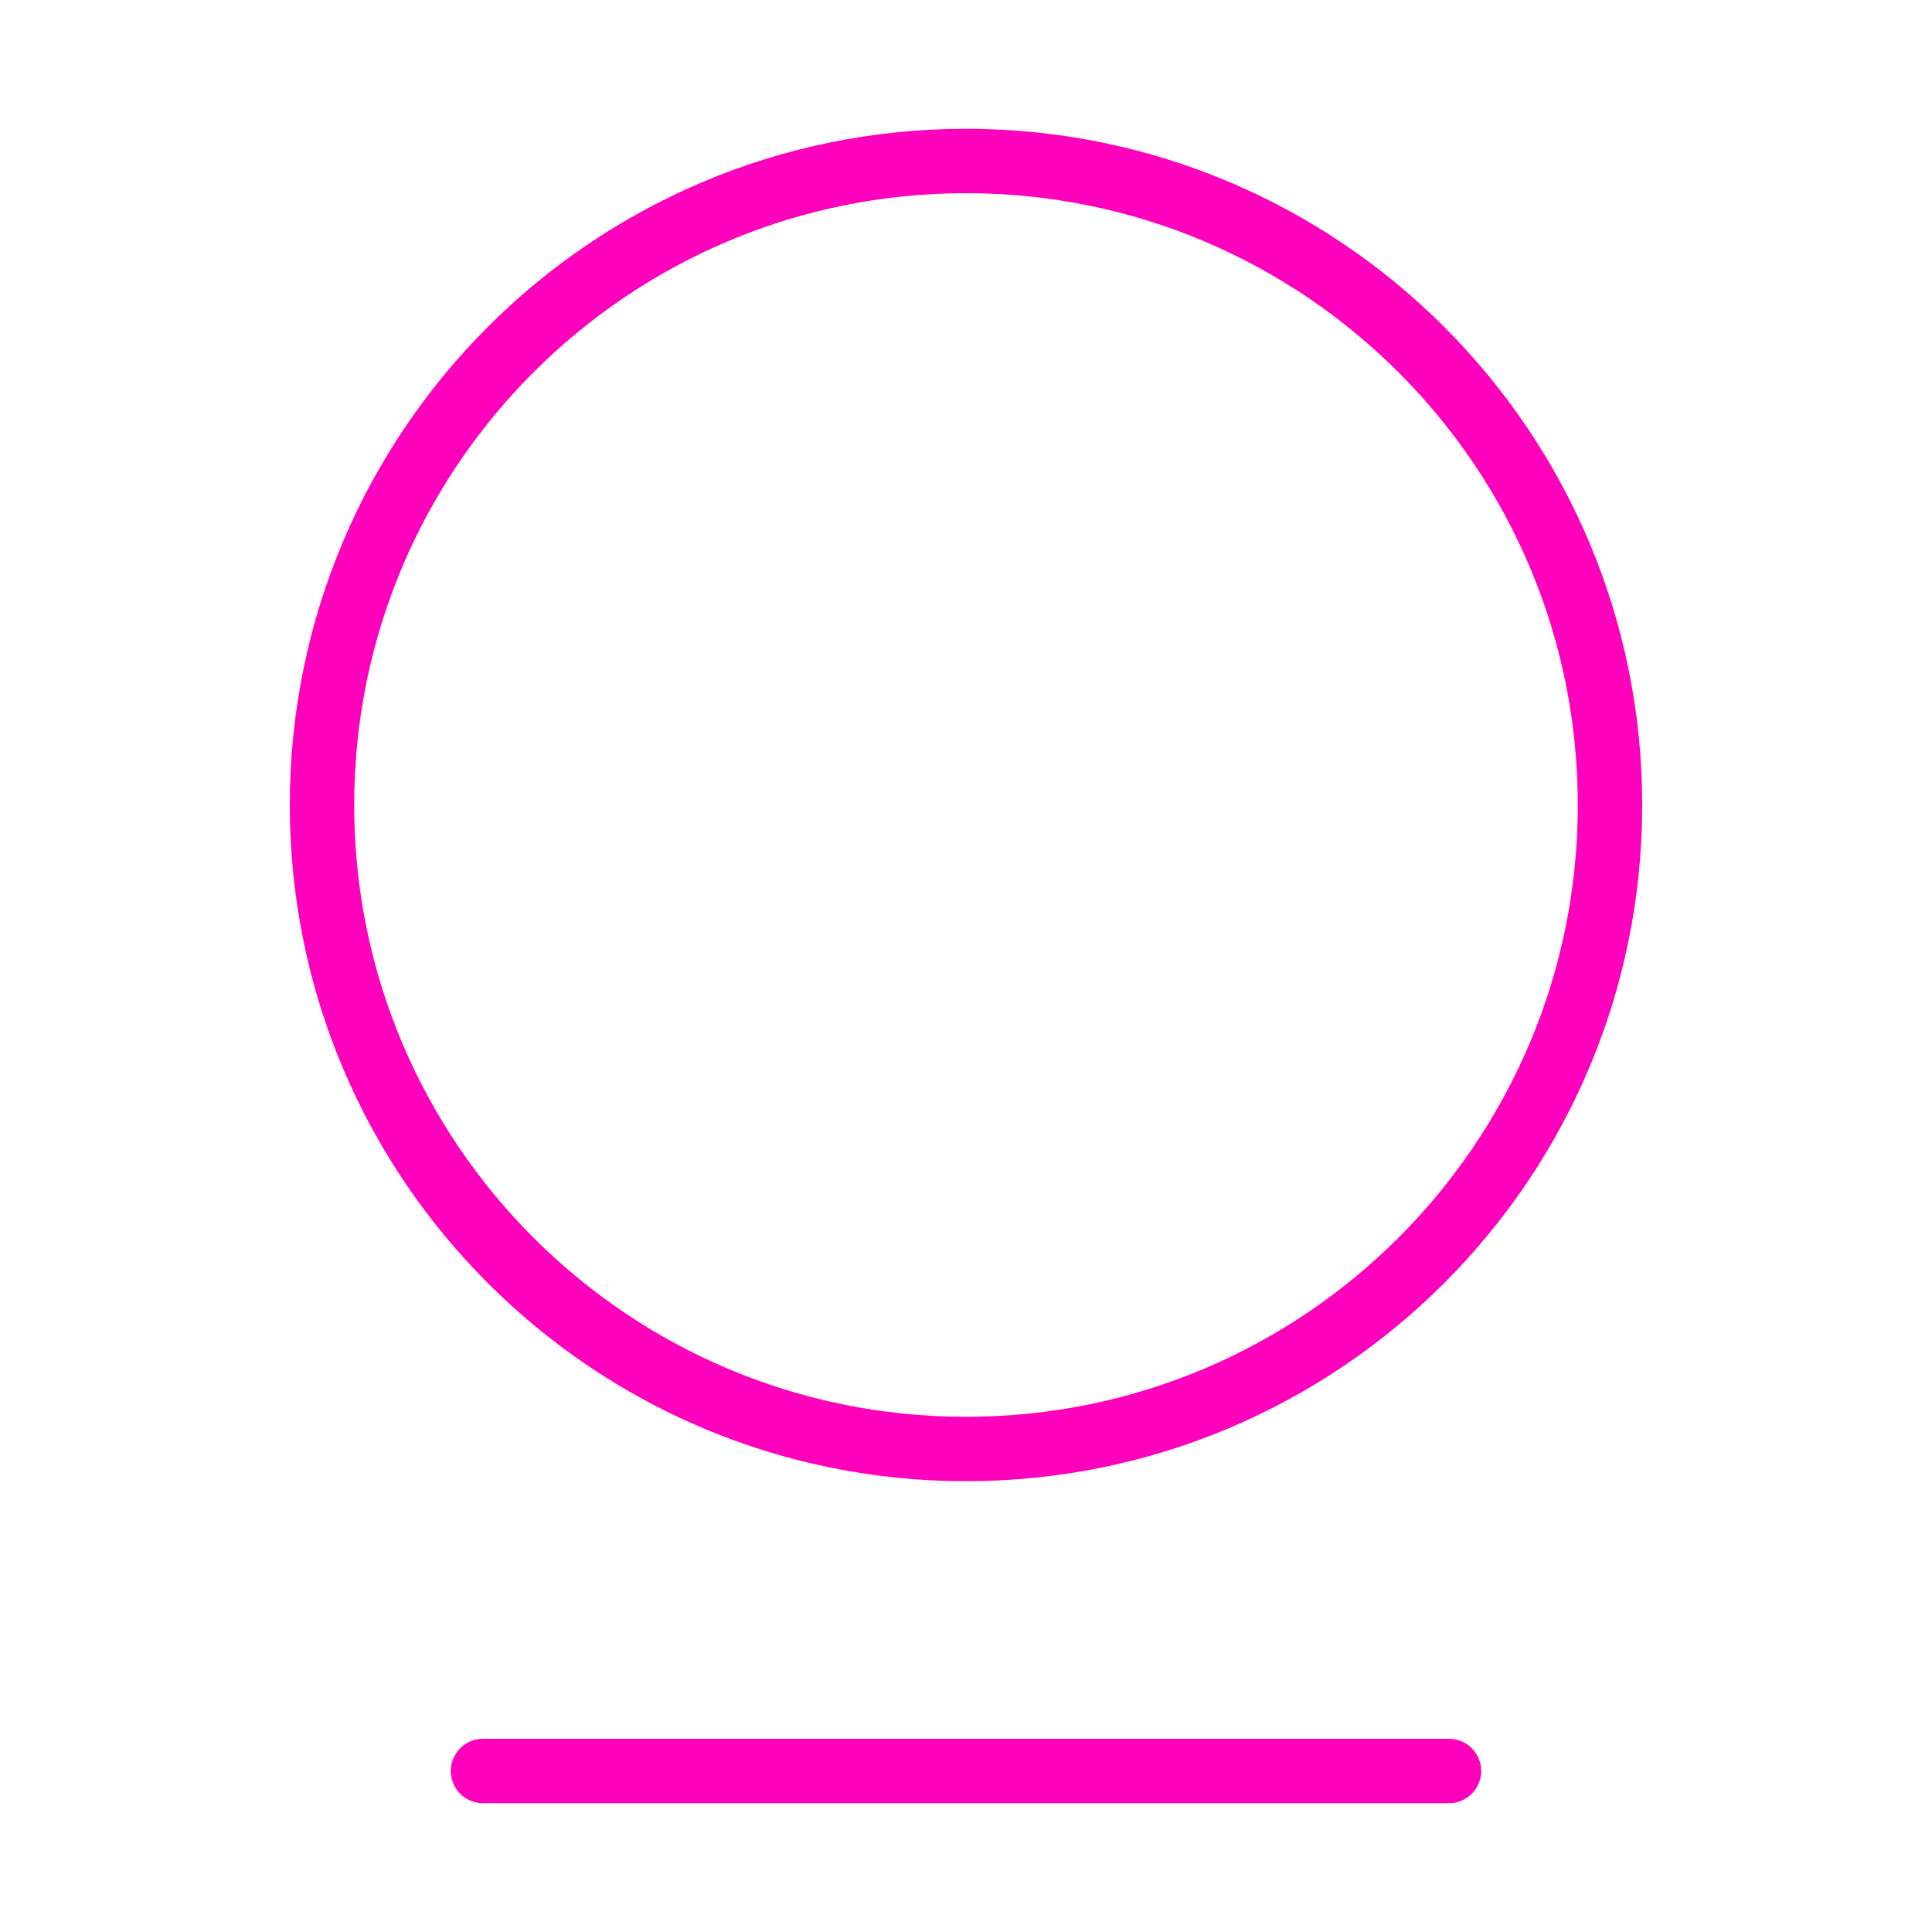
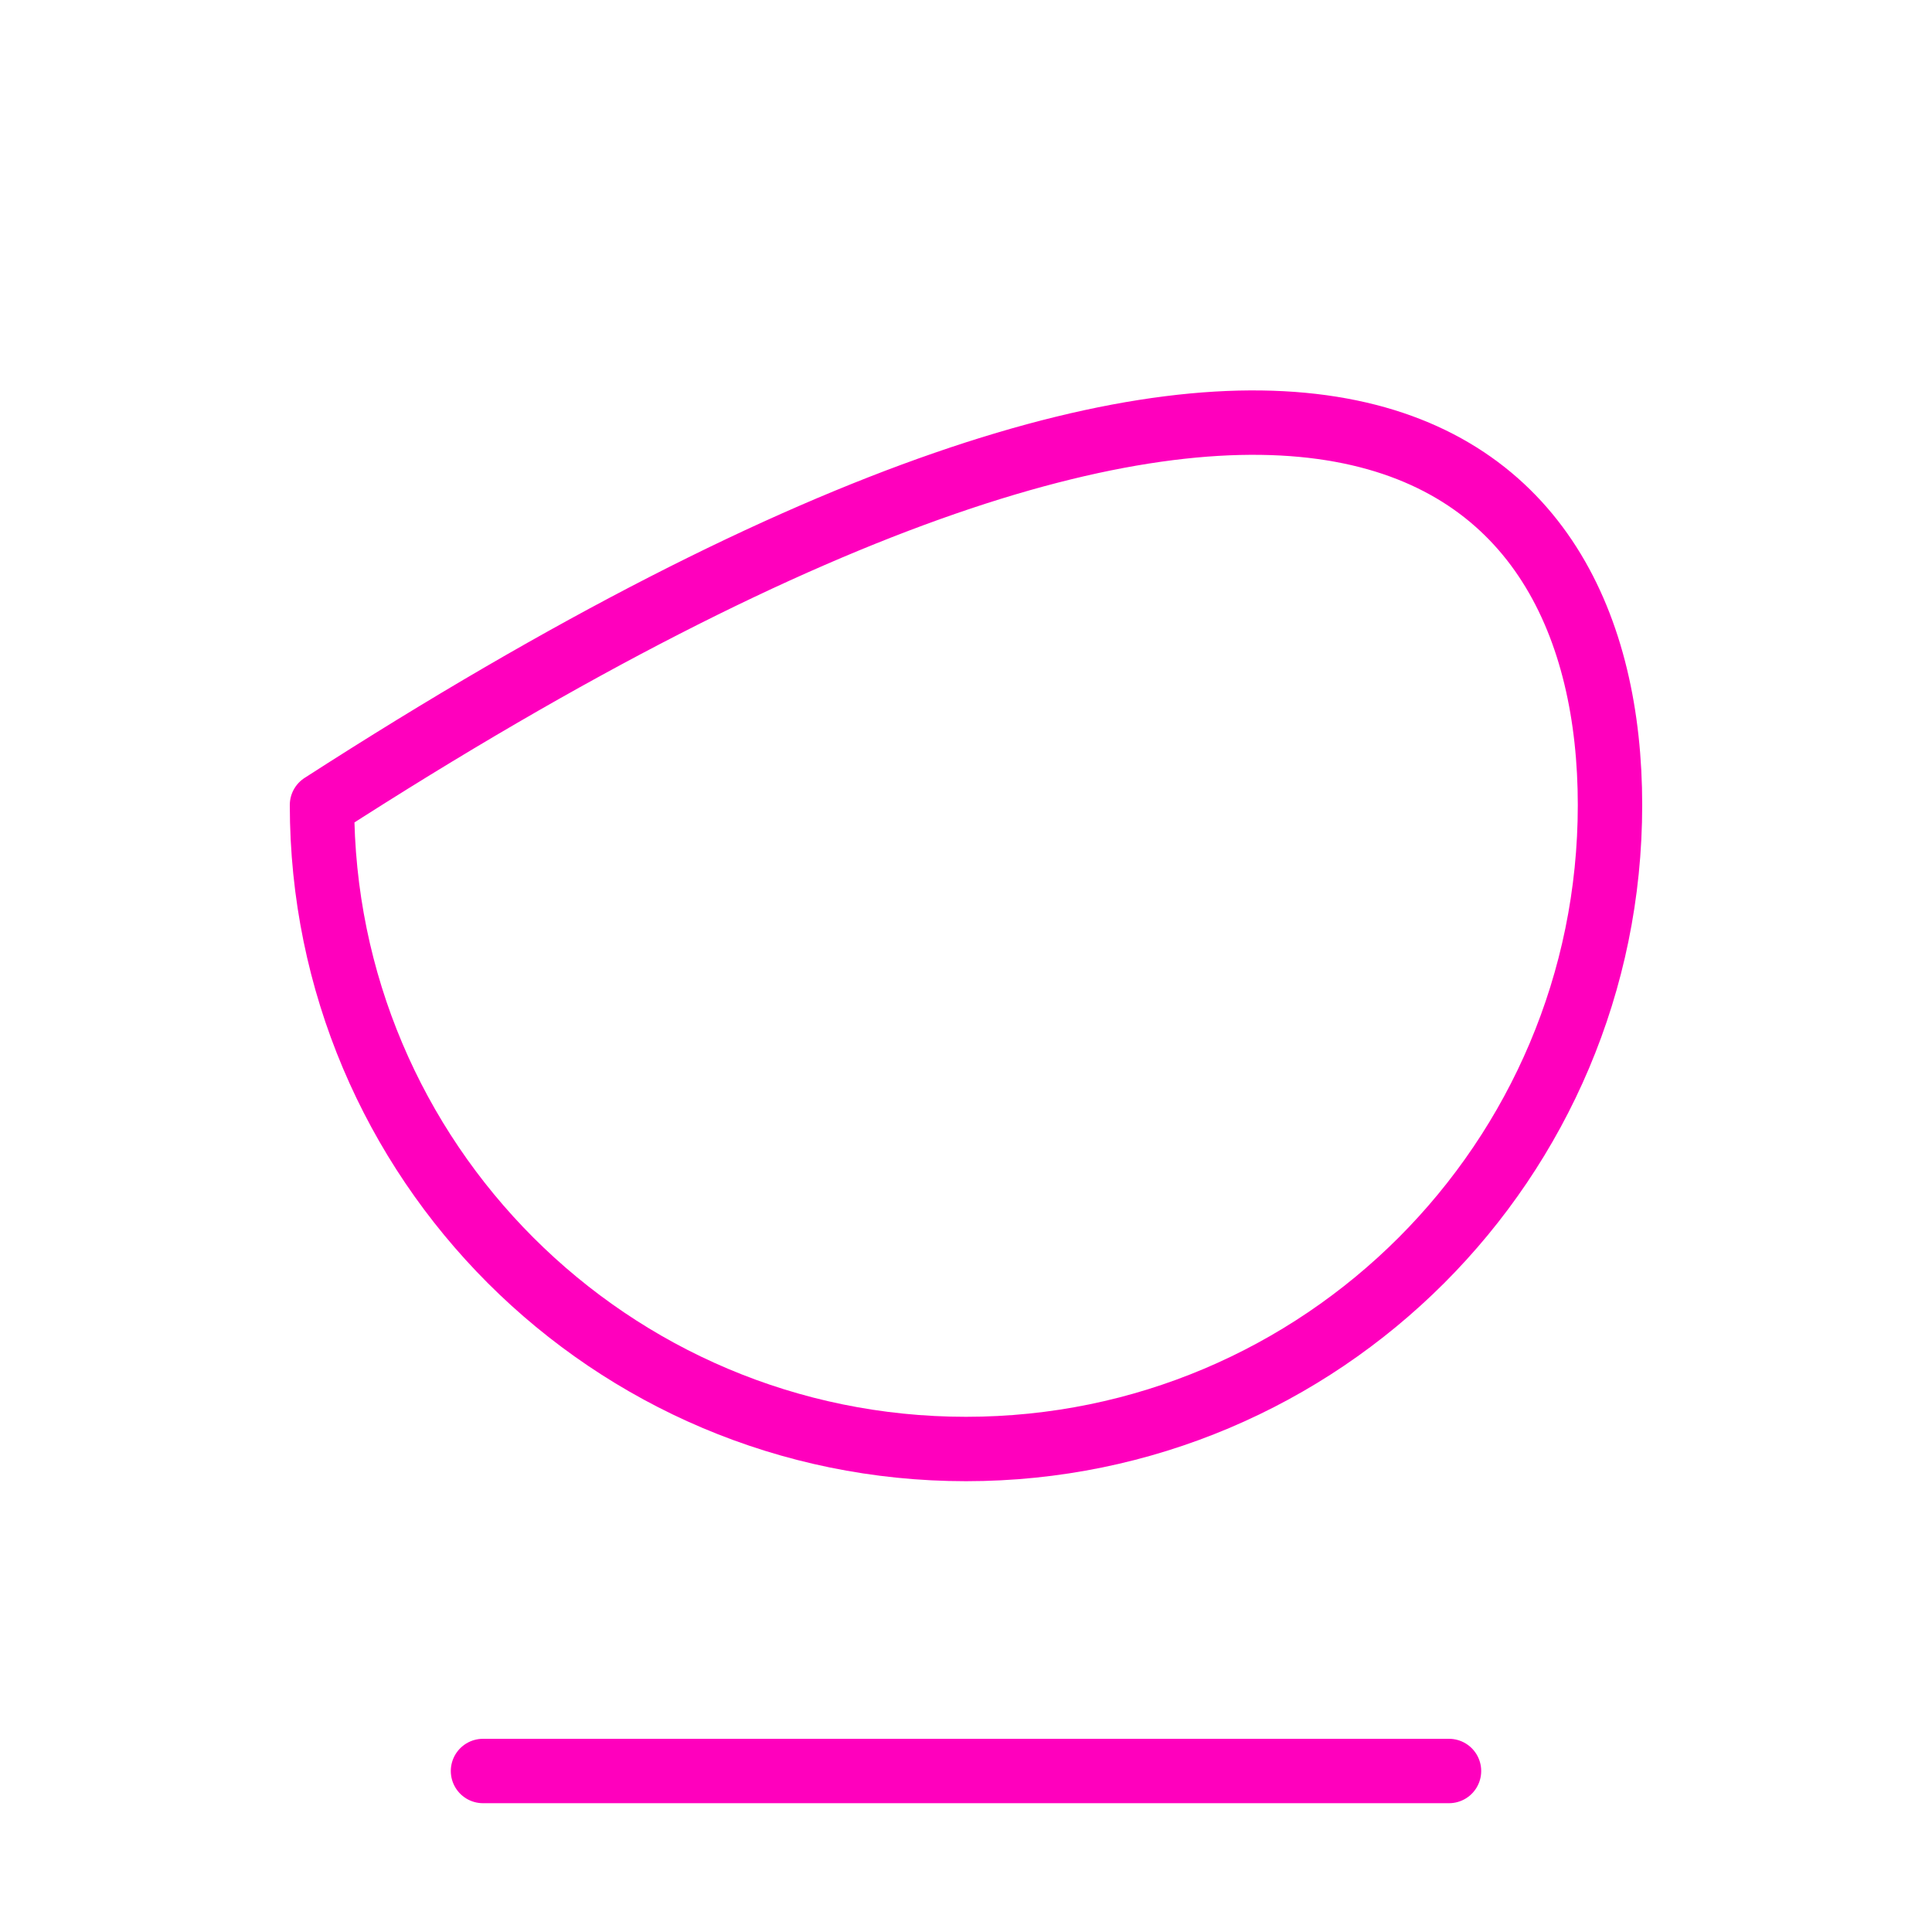
<svg xmlns="http://www.w3.org/2000/svg" width="60" height="60" viewBox="0 0 60 60" fill="none">
-   <path d="M15 55H45M50 25C50 36.046 41.046 45 30 45C18.954 45 10 36.046 10 25C10 13.954 18.954 5 30 5C41.046 5 50 13.954 50 25Z" stroke="#FF00BD" stroke-width="2" stroke-linecap="round" stroke-linejoin="round" />
+   <path d="M15 55H45M50 25C50 36.046 41.046 45 30 45C18.954 45 10 36.046 10 25C41.046 5 50 13.954 50 25Z" stroke="#FF00BD" stroke-width="2" stroke-linecap="round" stroke-linejoin="round" />
</svg>